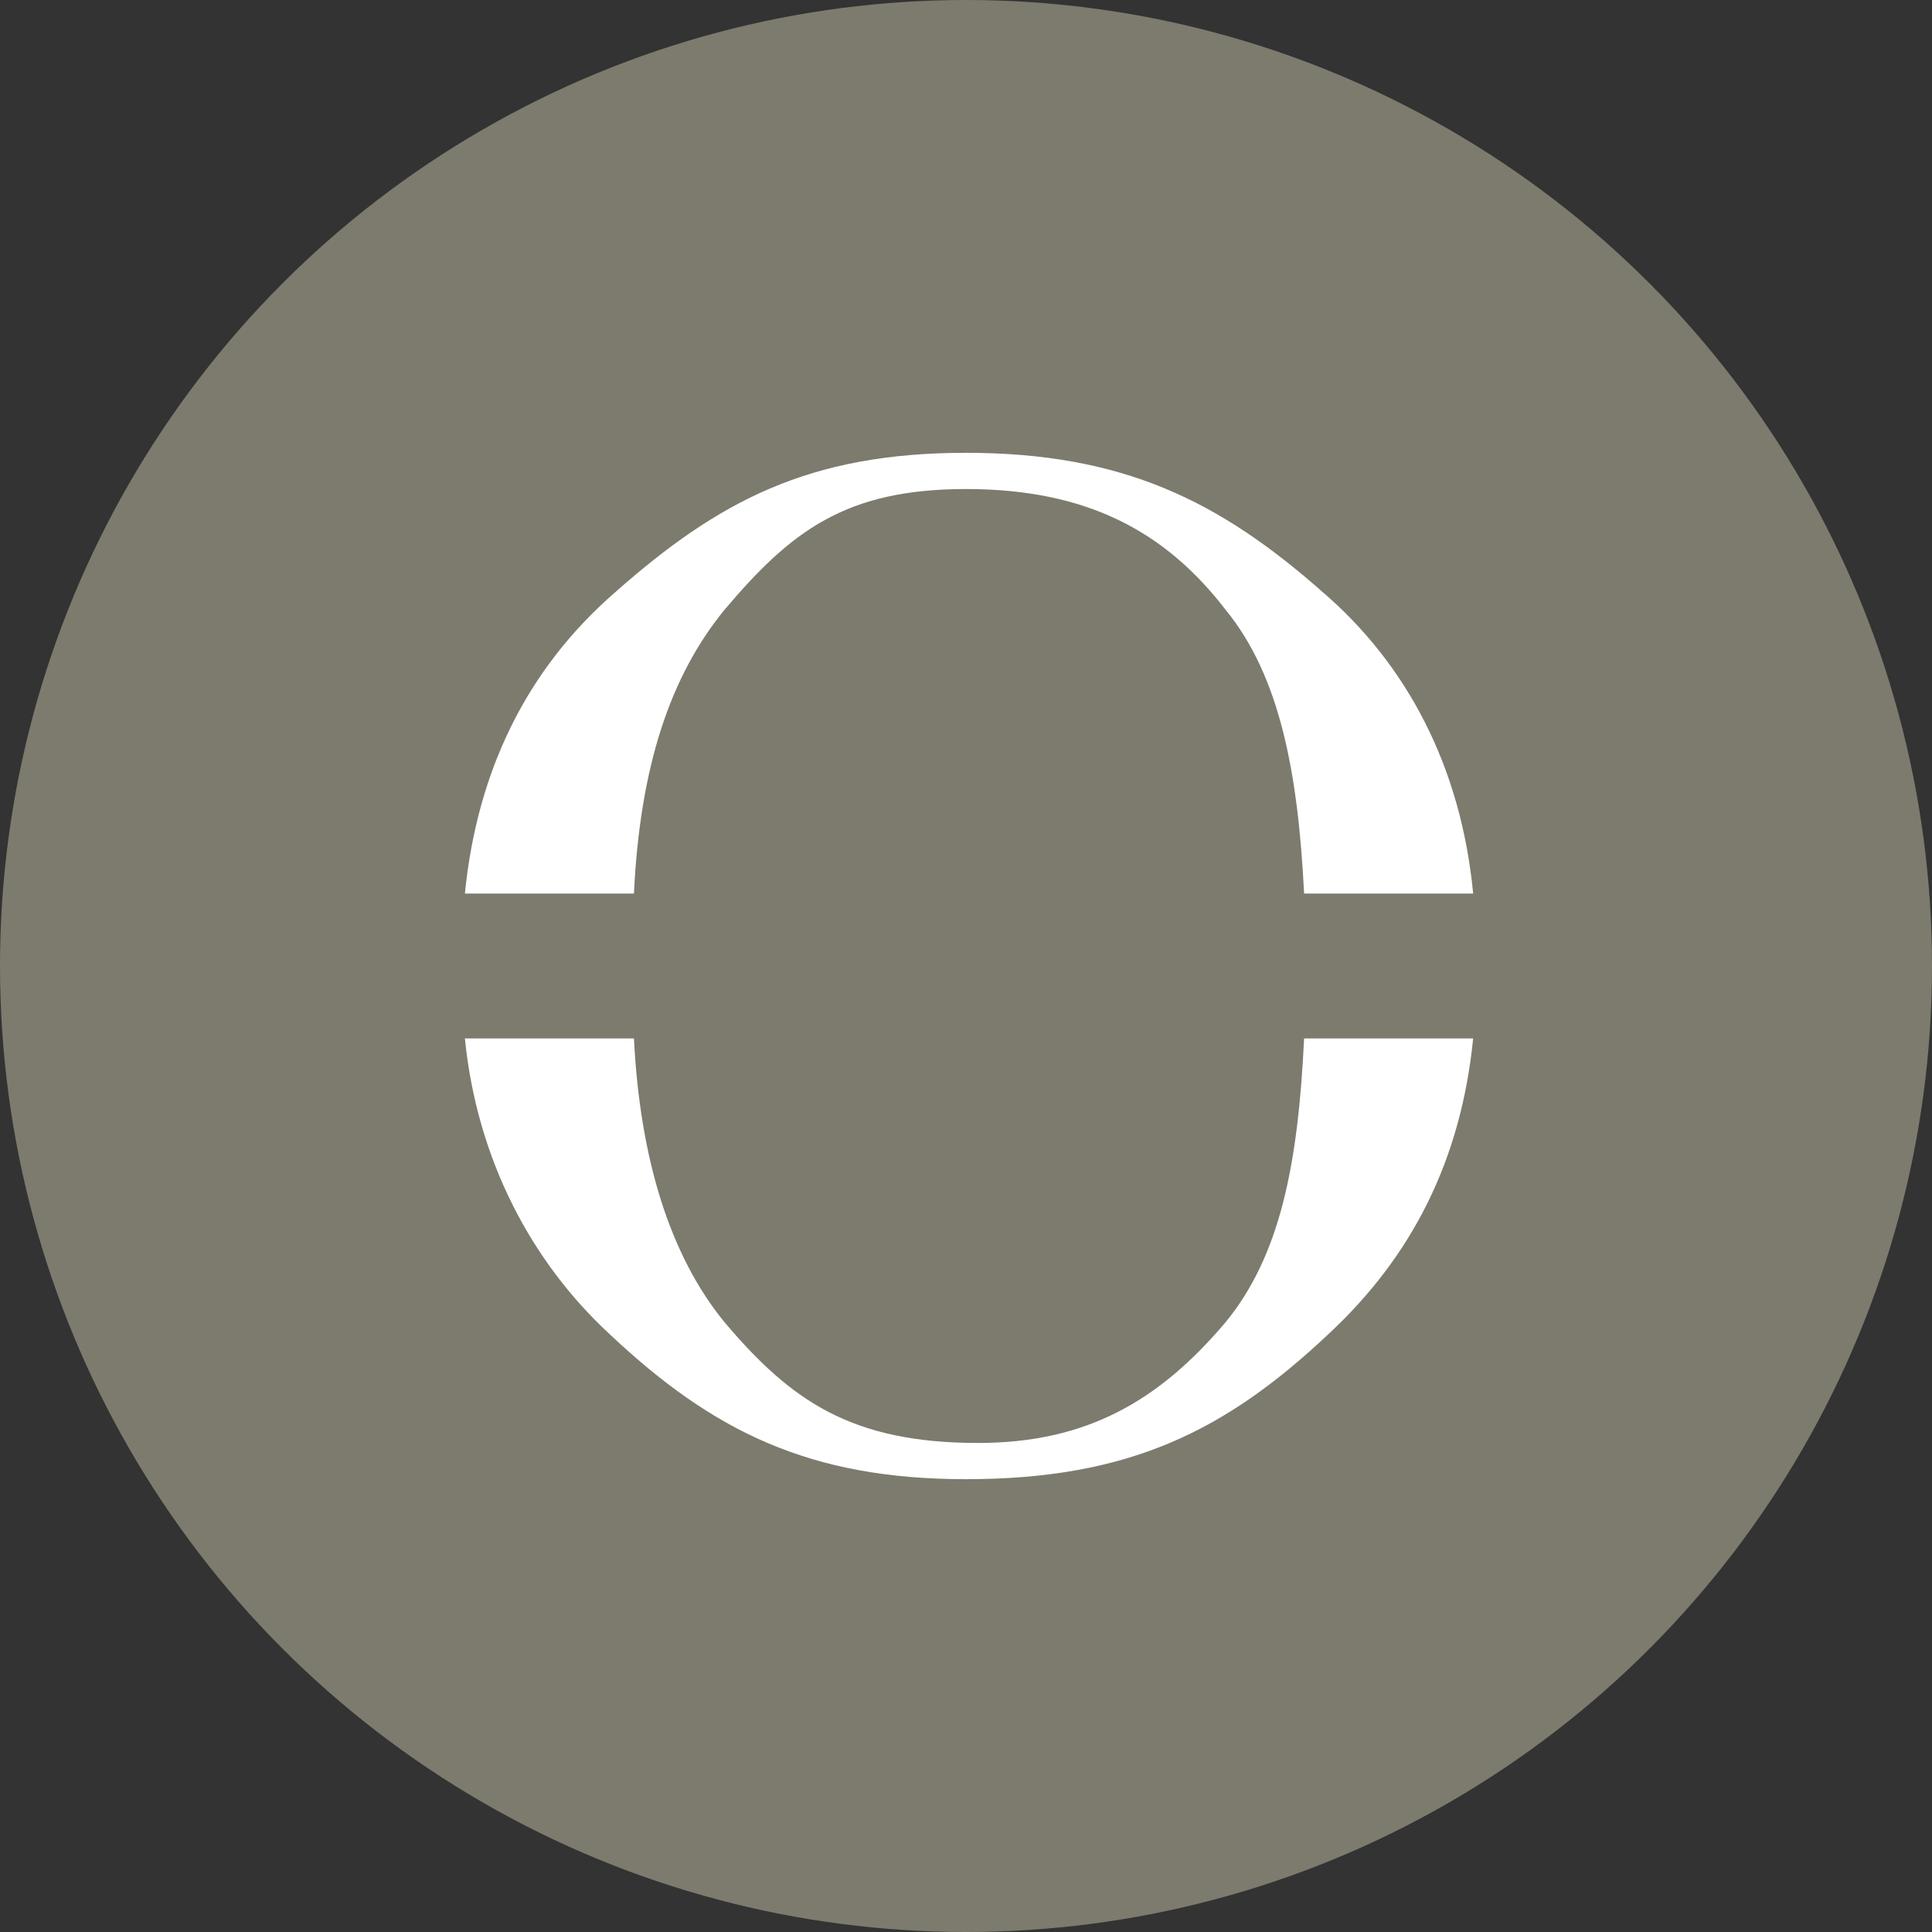
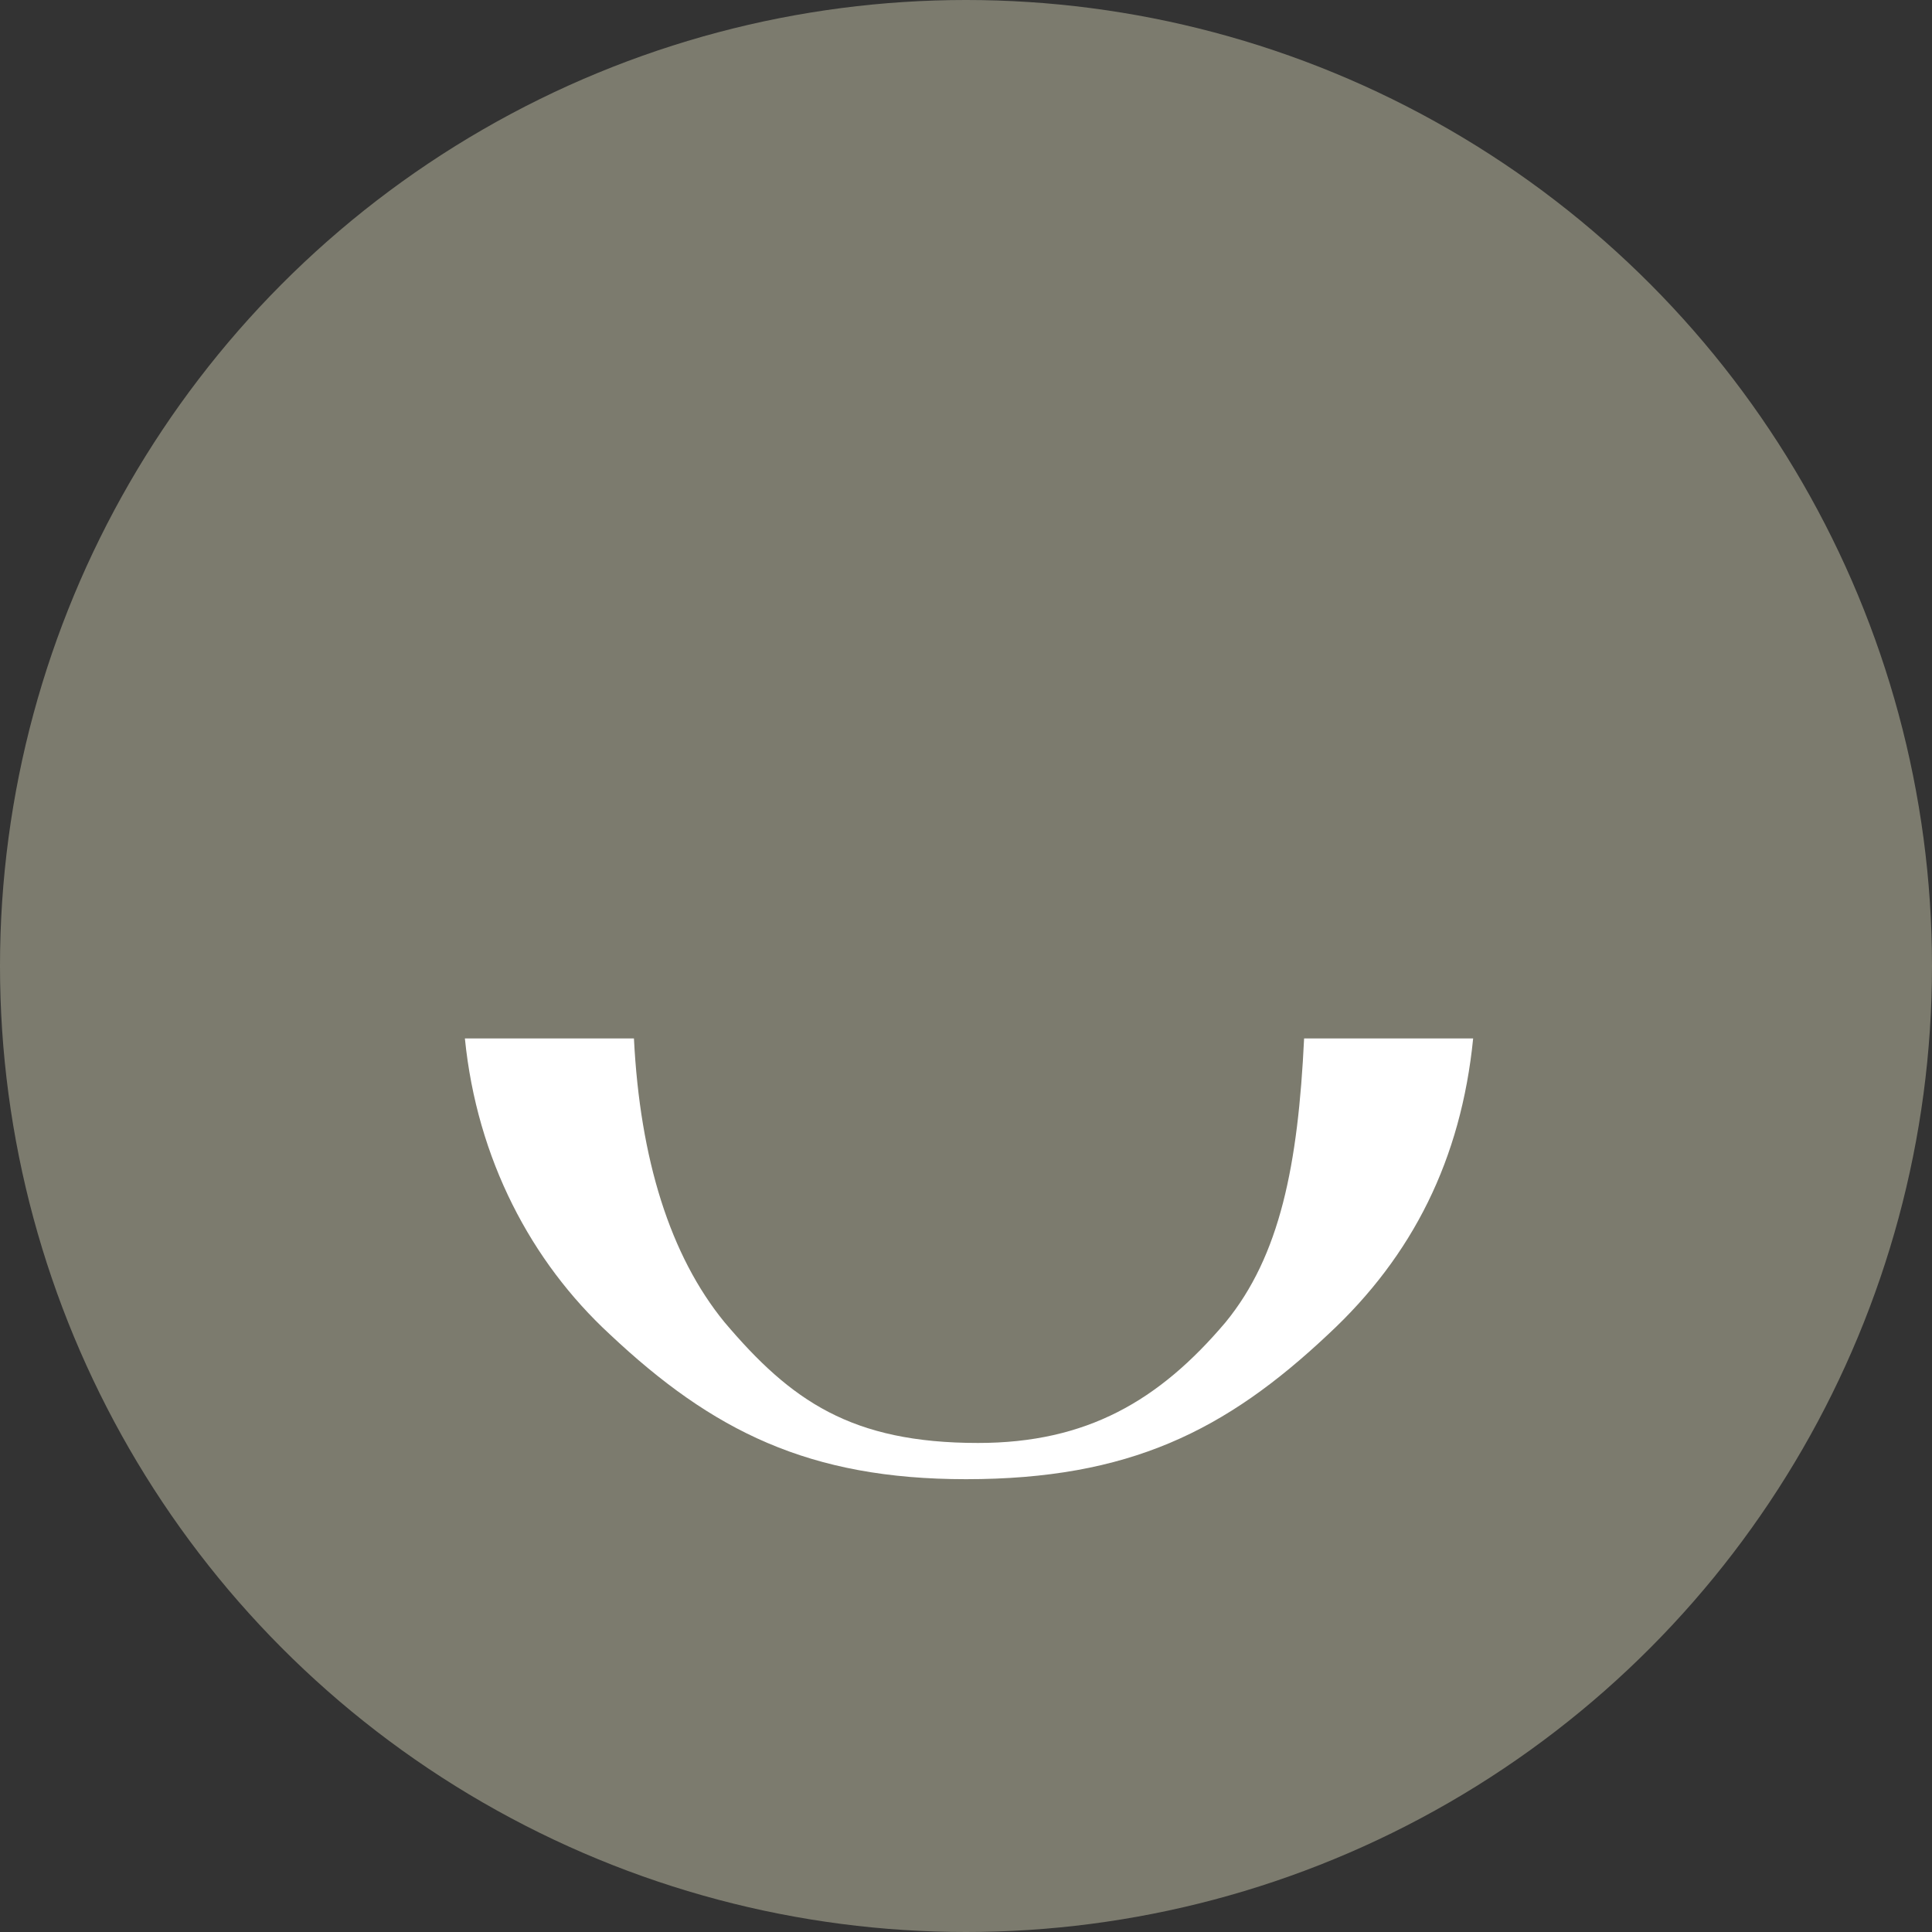
<svg xmlns="http://www.w3.org/2000/svg" version="1.1" x="0px" y="0px" viewBox="0 0 32 32" xml:space="preserve">
  <rect x="0" y="0" width="32" height="32" fill="#333333" stroke="none" />
  <circle fill="#7C7B6E" cx="16" cy="16" r="16" />
-   <path fill="white" d="M12,10.1c1.1-1.3,2-2,4-2c2,0,3.3,0.7,4.3,2c0.9,1.1,1.2,2.7,1.3,4.7h2.8c-0.2-2.1-1.1-3.8-2.5-5     c-1.7-1.5-3.3-2.3-5.9-2.3s-4.1,0.8-5.8,2.3c-1.5,1.3-2.3,3-2.5,5h2.8C10.6,12.7,11.1,11.2,12,10.1z" />
  <path fill="white" d="M20.3,21.9c-1.1,1.3-2.3,2-4.1,2c-2.1,0-3.1-0.7-4.2-2c-0.9-1.1-1.4-2.7-1.5-4.7H7.7c0.2,2,1.1,3.7,2.4,4.9     c1.7,1.6,3.3,2.4,5.9,2.4c2.7,0,4.3-0.8,6-2.4c1.4-1.3,2.2-2.9,2.4-4.9h-2.8C21.5,19.3,21.2,20.8,20.3,21.9z" />
</svg>